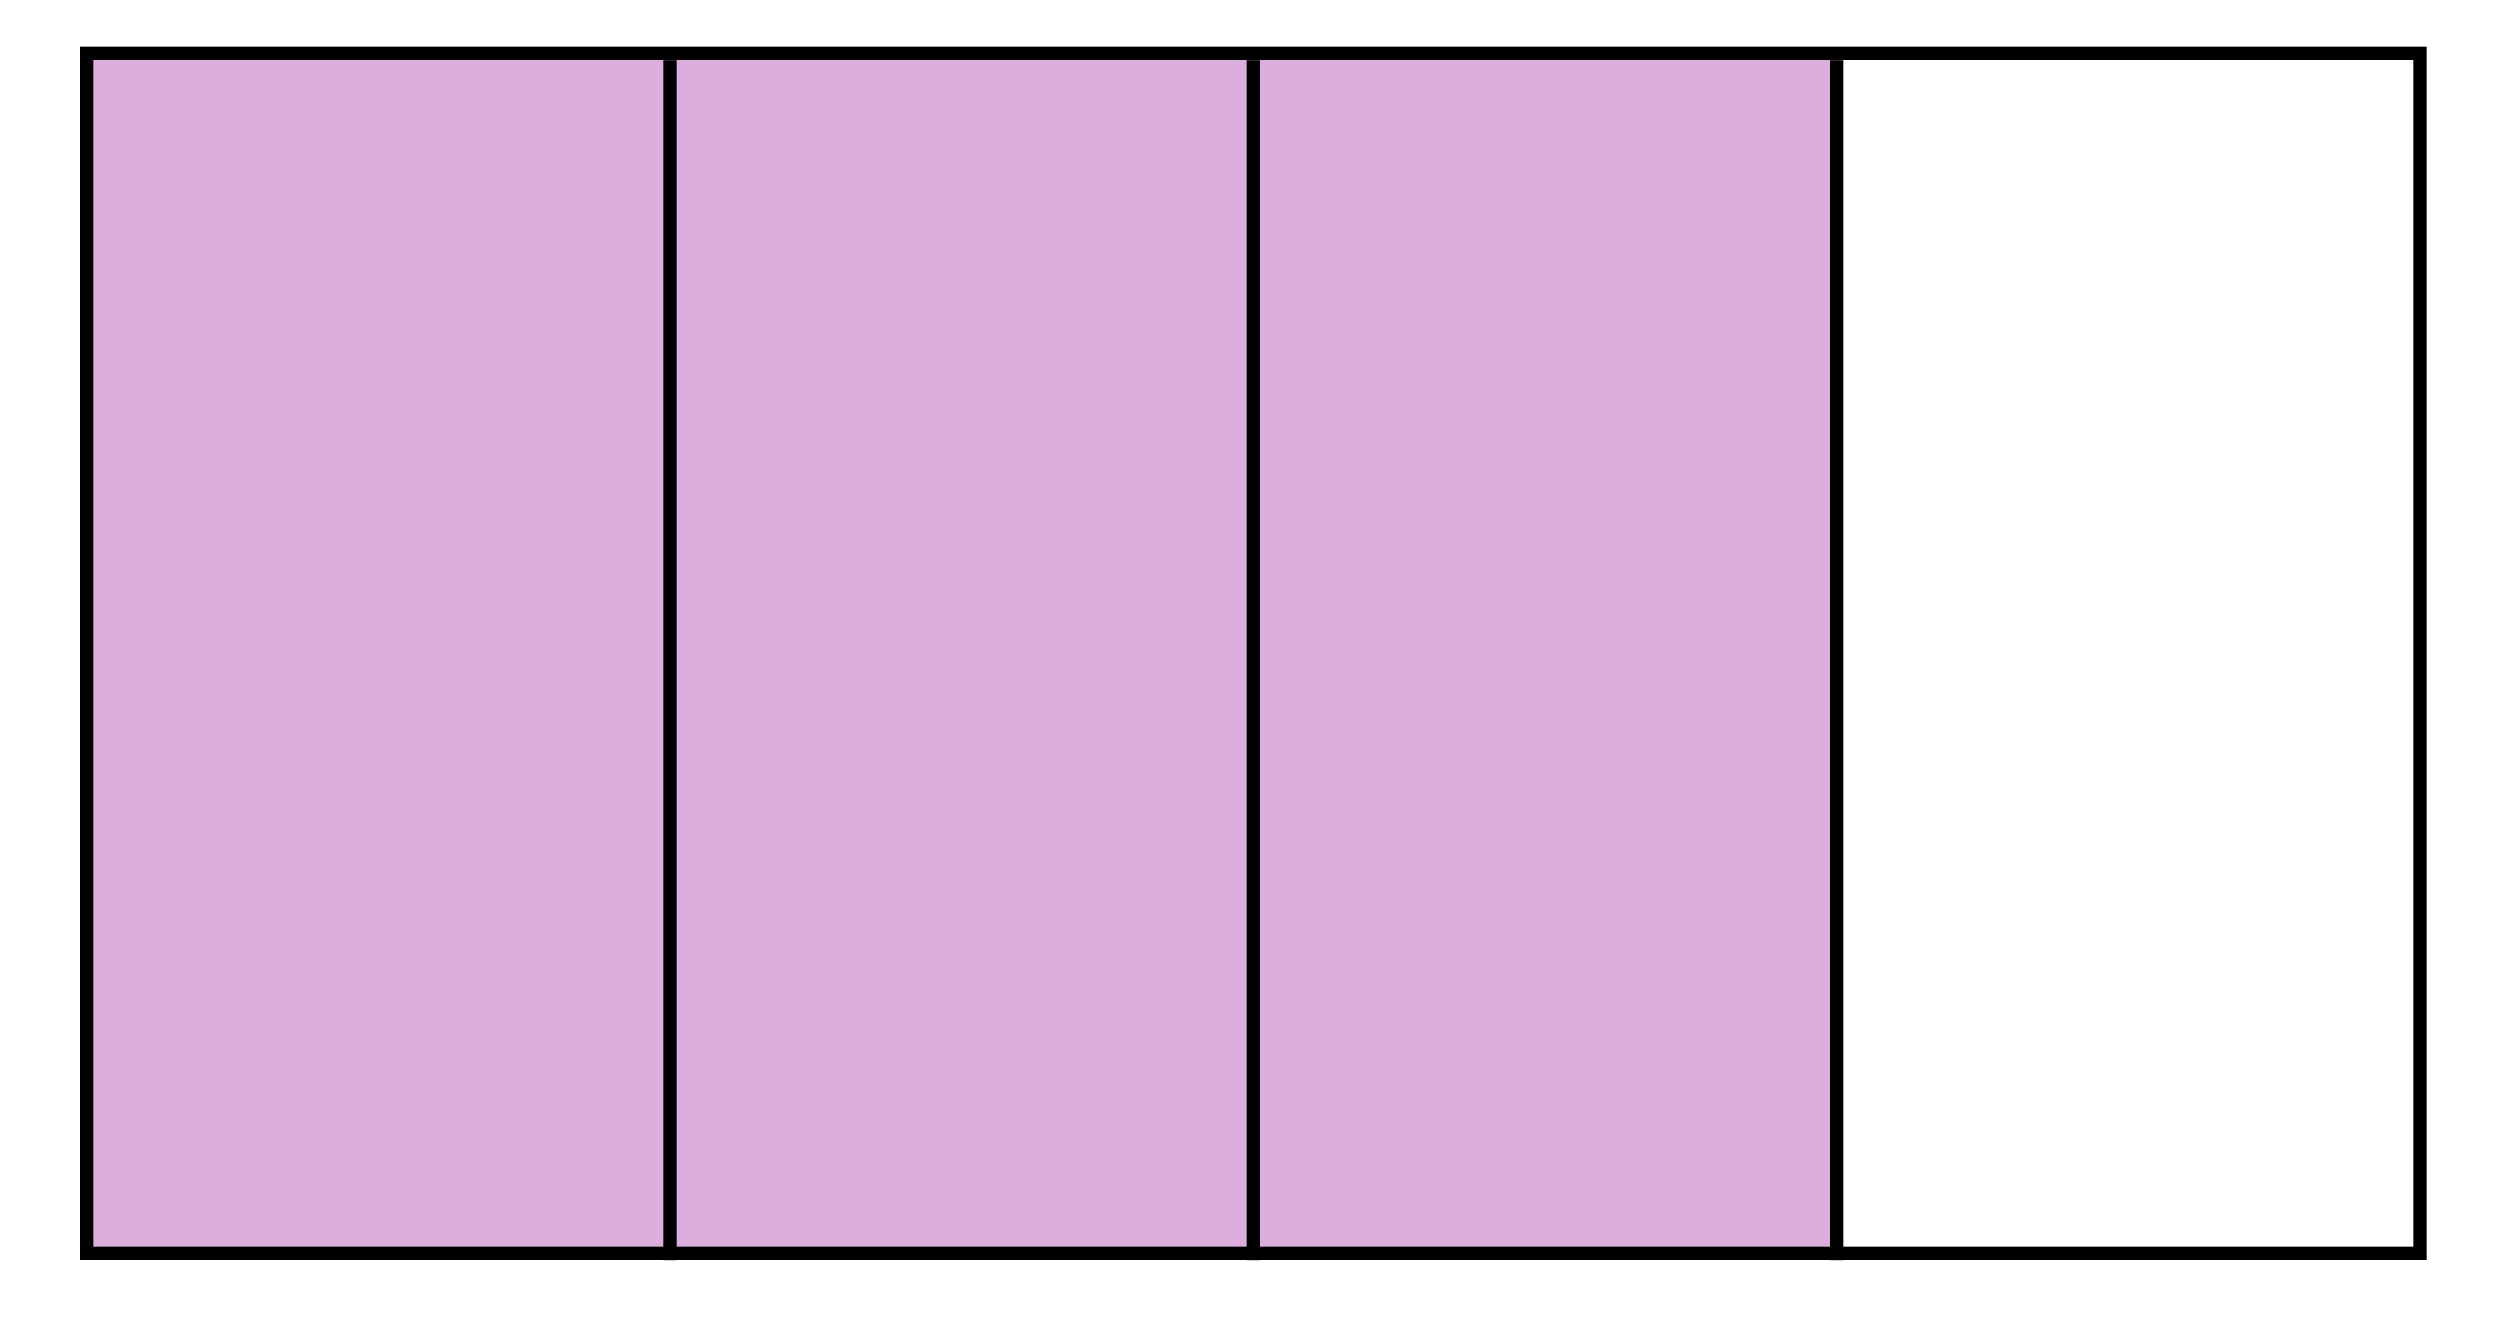
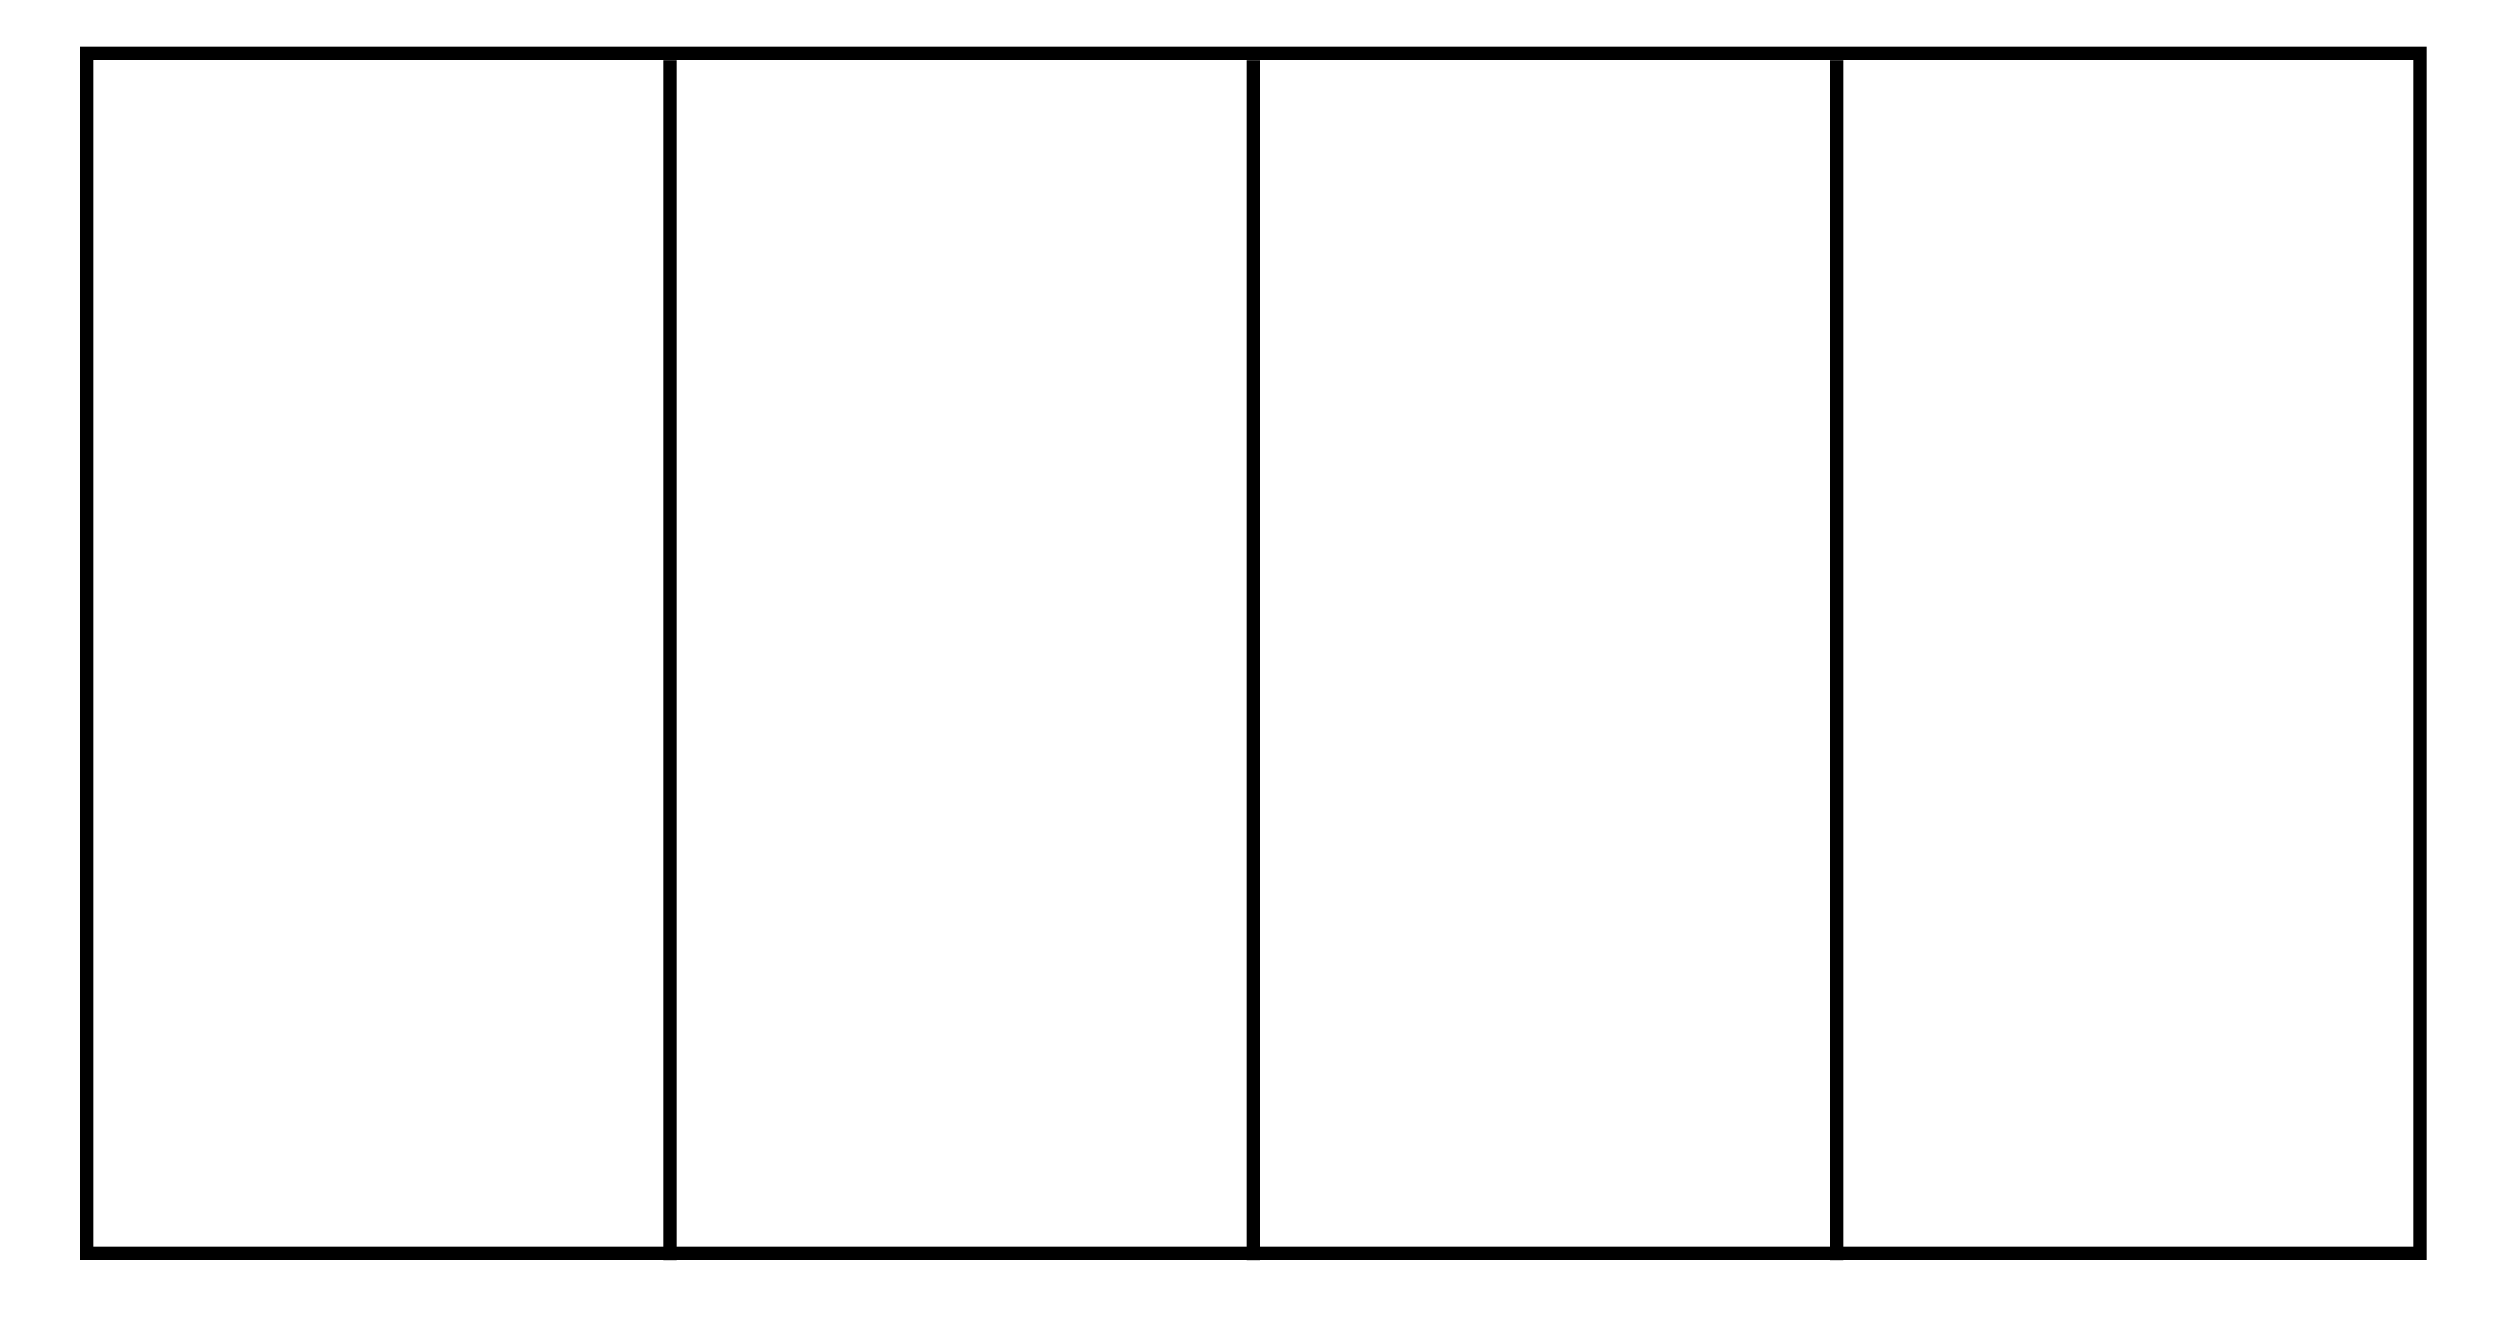
<svg xmlns="http://www.w3.org/2000/svg" width="375" height="200" viewBox="0 0 375 200">
-   <path fill="#FFF" d="M0 0h375v200H0z" />
-   <path fill="#DBAEDD" d="M13 8h262.5v180H13z" />
  <path fill="none" stroke="#000" stroke-width="2" stroke-miterlimit="10" d="M100.5 9.03v180M188 9.03v180M275.5 9.03v180" />
  <g>
    <path fill="none" stroke="#000" stroke-width="2" stroke-miterlimit="10" d="M13 8h350v180H13z" />
  </g>
</svg>